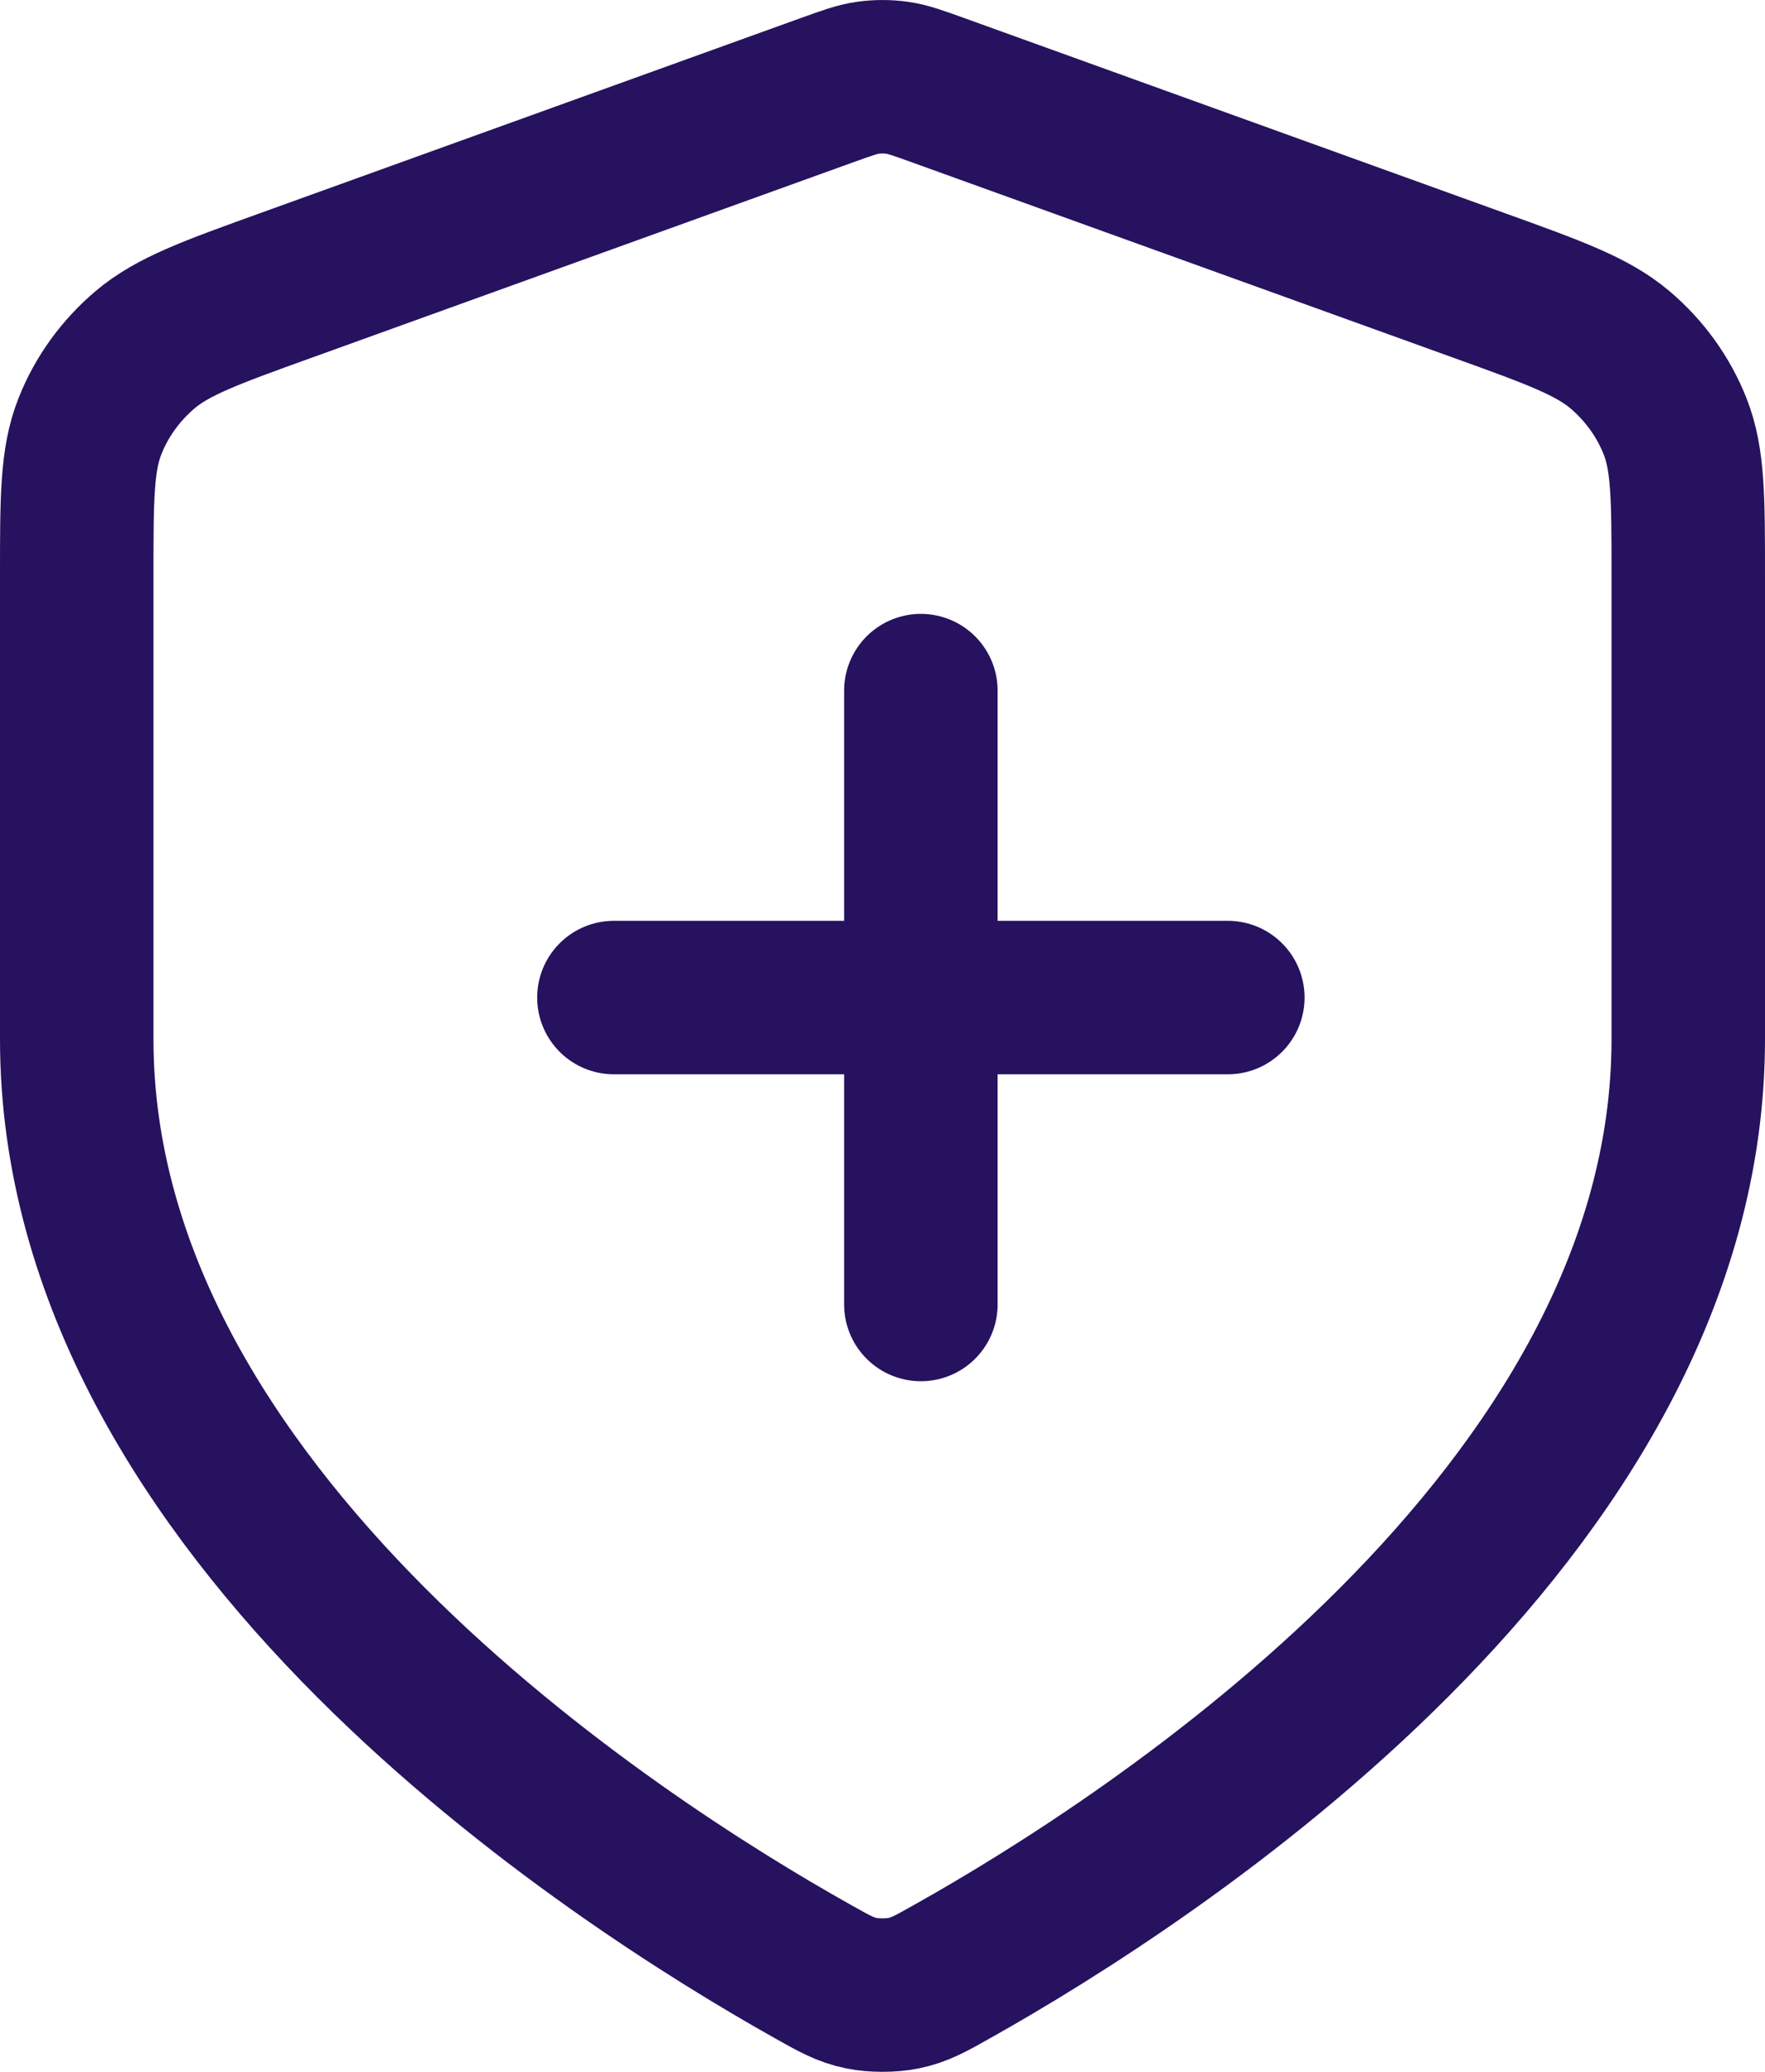
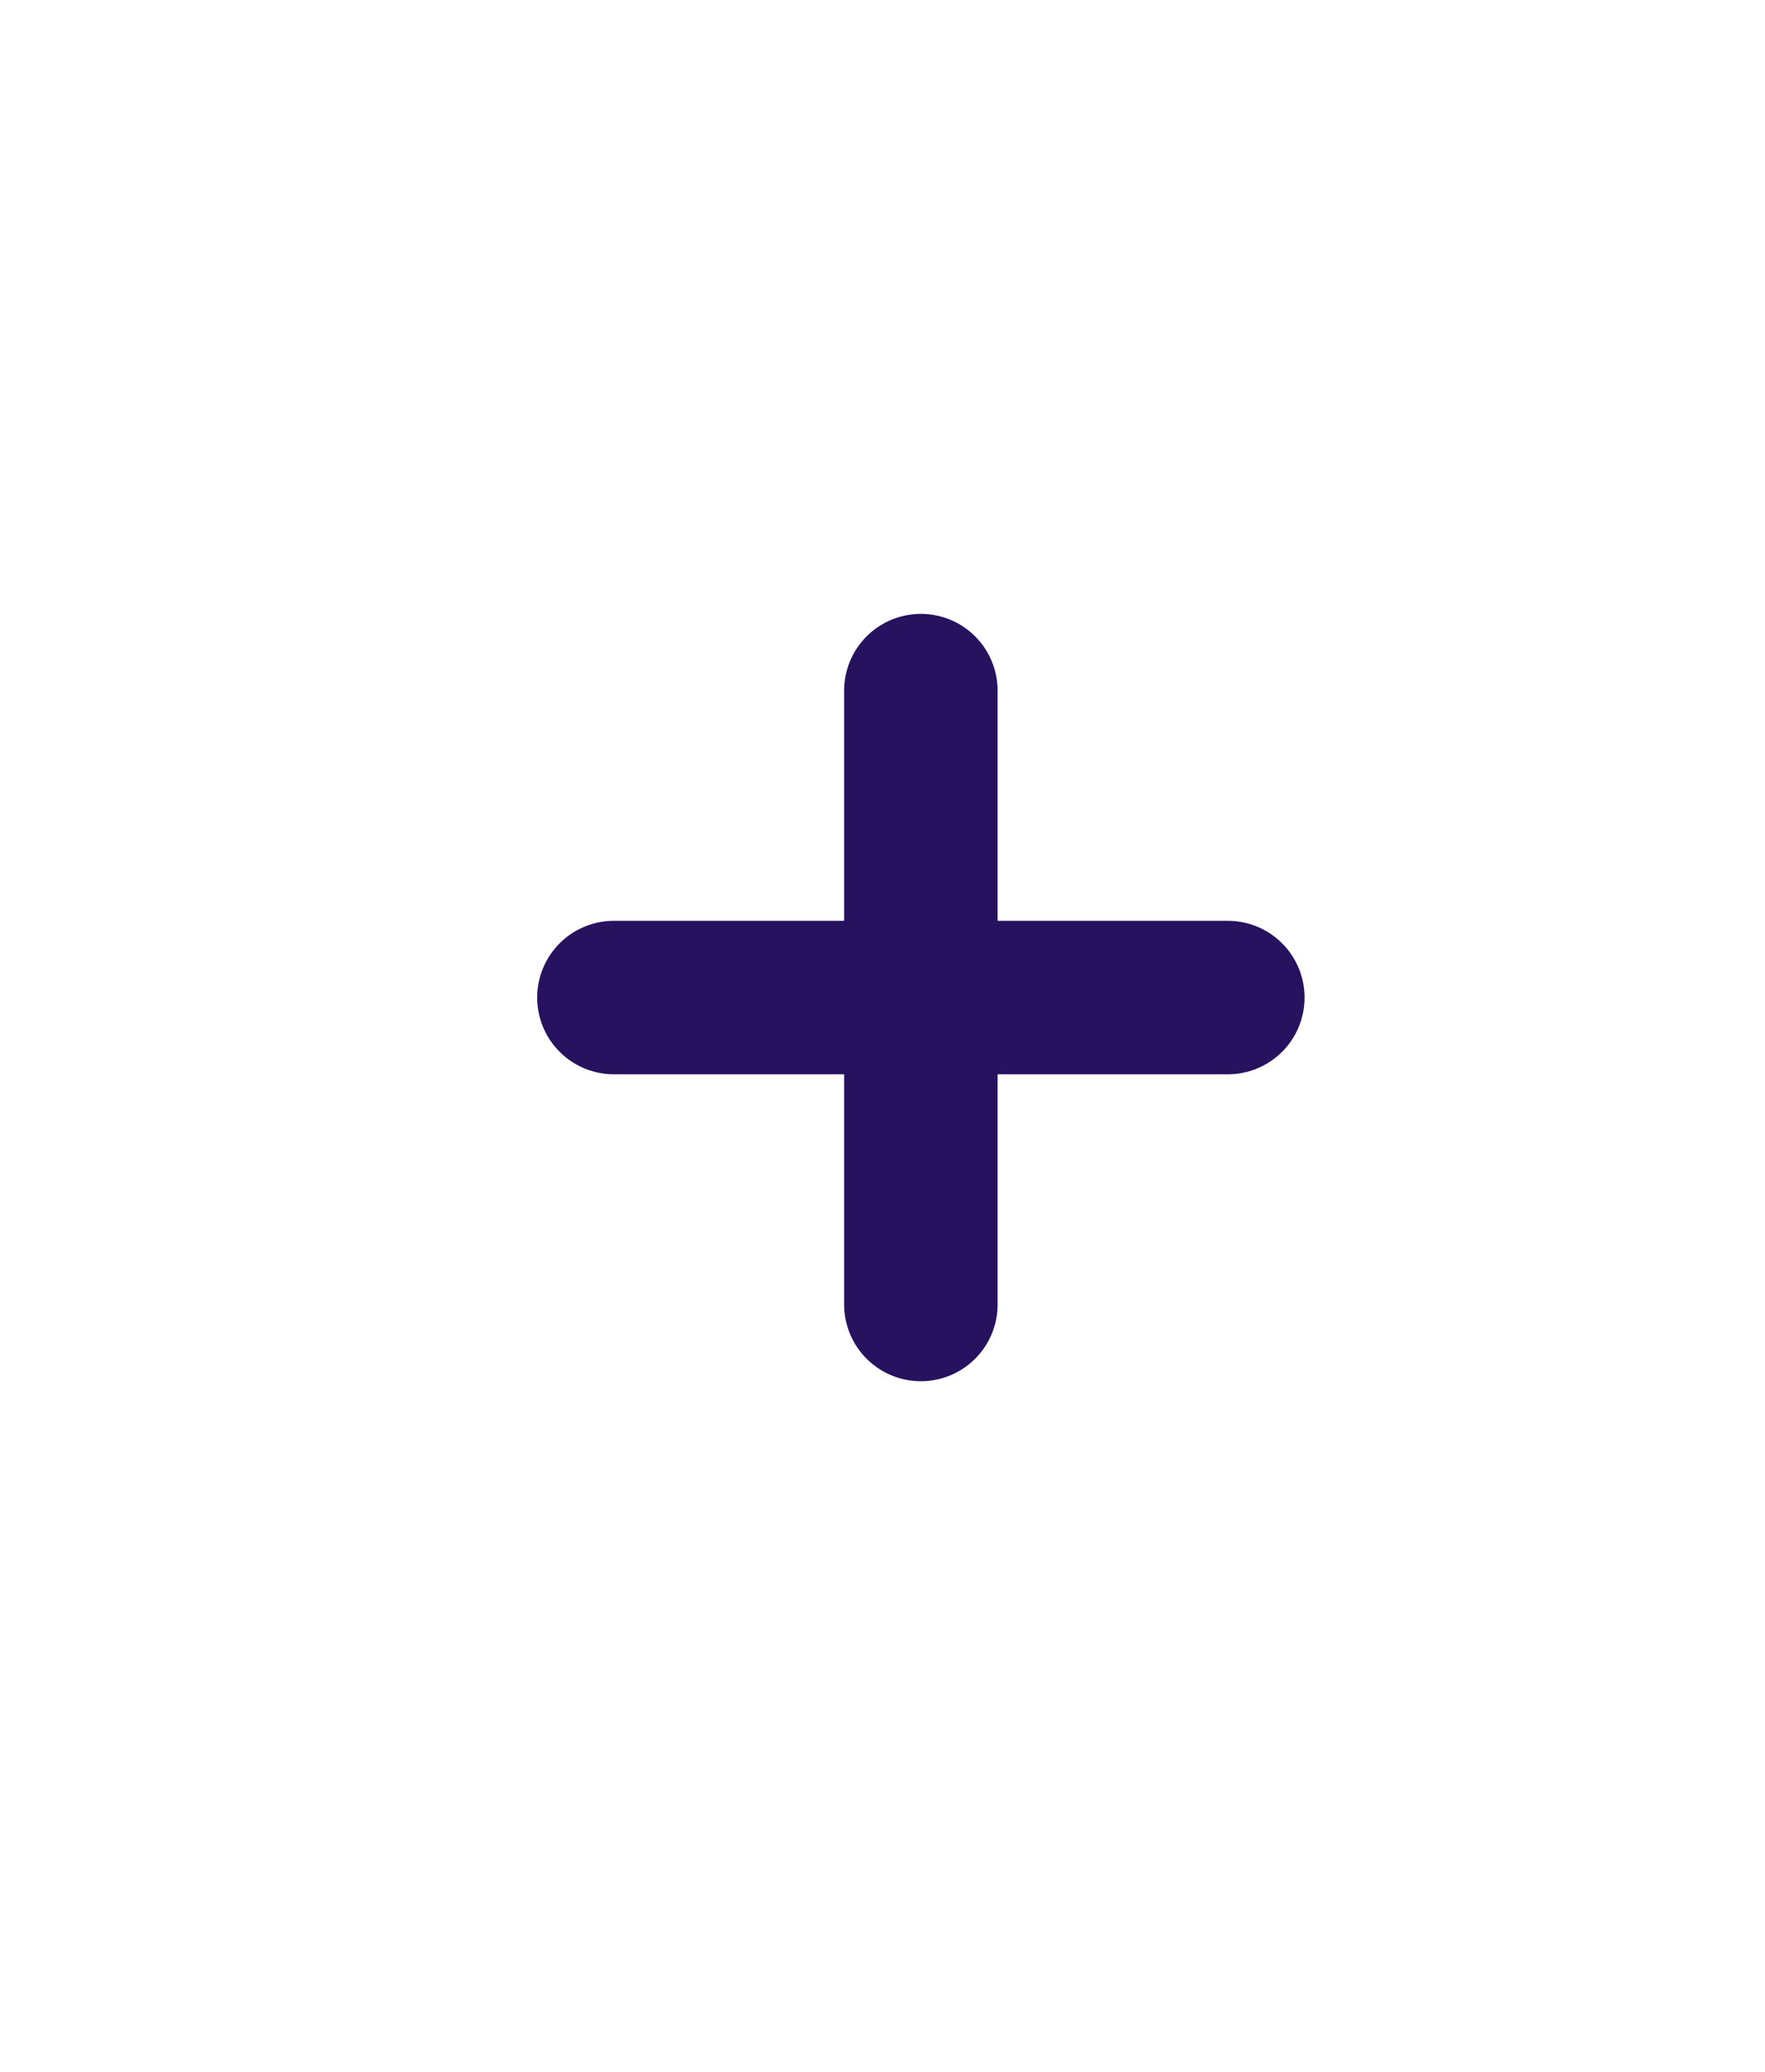
<svg xmlns="http://www.w3.org/2000/svg" width="23" height="27" viewBox="0 0 23 27" fill="none">
  <path d="M12 17V9M8 13H16" stroke="#26125E" stroke-width="2" stroke-linecap="round" stroke-linejoin="round" />
-   <path d="M22 13.544C22 19.744 14.973 24.253 12.416 25.688L12.416 25.688C12.126 25.852 11.98 25.933 11.775 25.975C11.616 26.008 11.384 26.008 11.225 25.975C11.02 25.933 10.874 25.852 10.584 25.688L10.584 25.688C8.027 24.253 1 19.744 1 13.544V7.504C1 6.494 1 5.989 1.172 5.555C1.323 5.172 1.57 4.83 1.889 4.559C2.251 4.252 2.743 4.074 3.725 3.72L10.763 1.18L10.763 1.18C11.036 1.082 11.172 1.032 11.312 1.013C11.437 0.996 11.563 0.996 11.688 1.013C11.828 1.032 11.964 1.082 12.237 1.18L19.275 3.72C20.257 4.074 20.748 4.252 21.111 4.559C21.43 4.83 21.677 5.172 21.828 5.555C22 5.989 22 6.494 22 7.504V13.544Z" stroke="#26125E" stroke-width="2" stroke-linecap="round" stroke-linejoin="round" />
</svg>